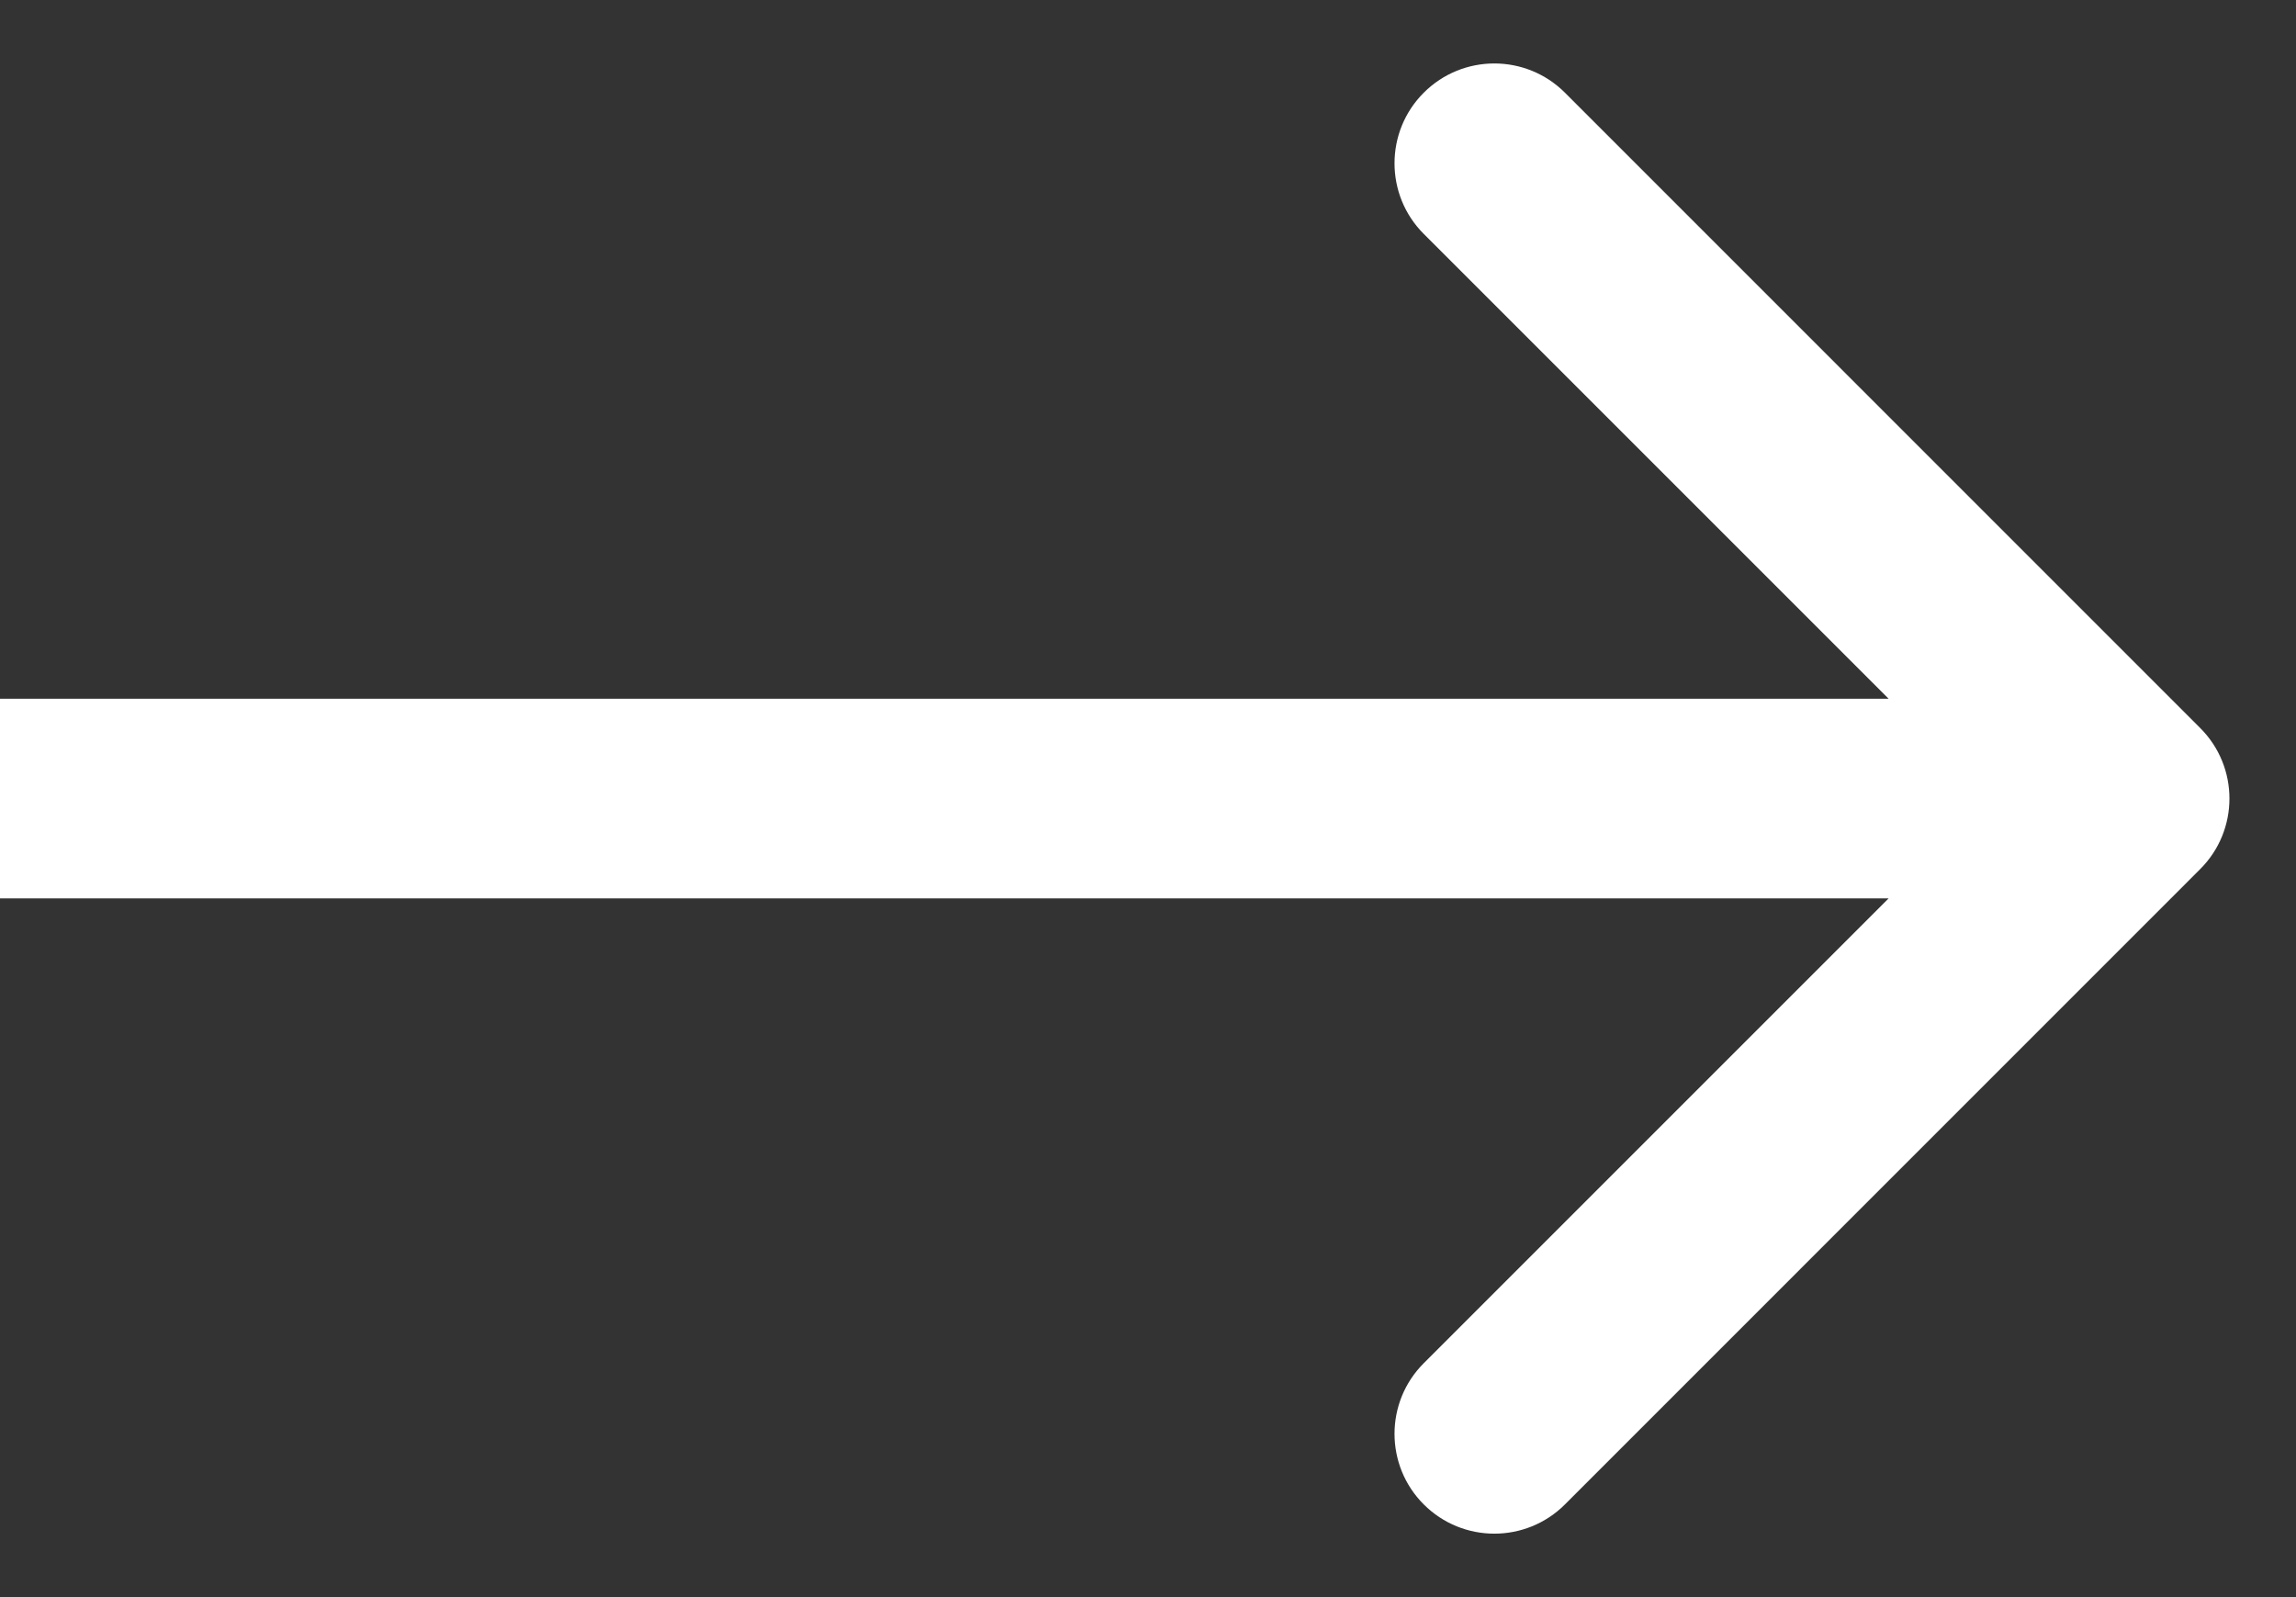
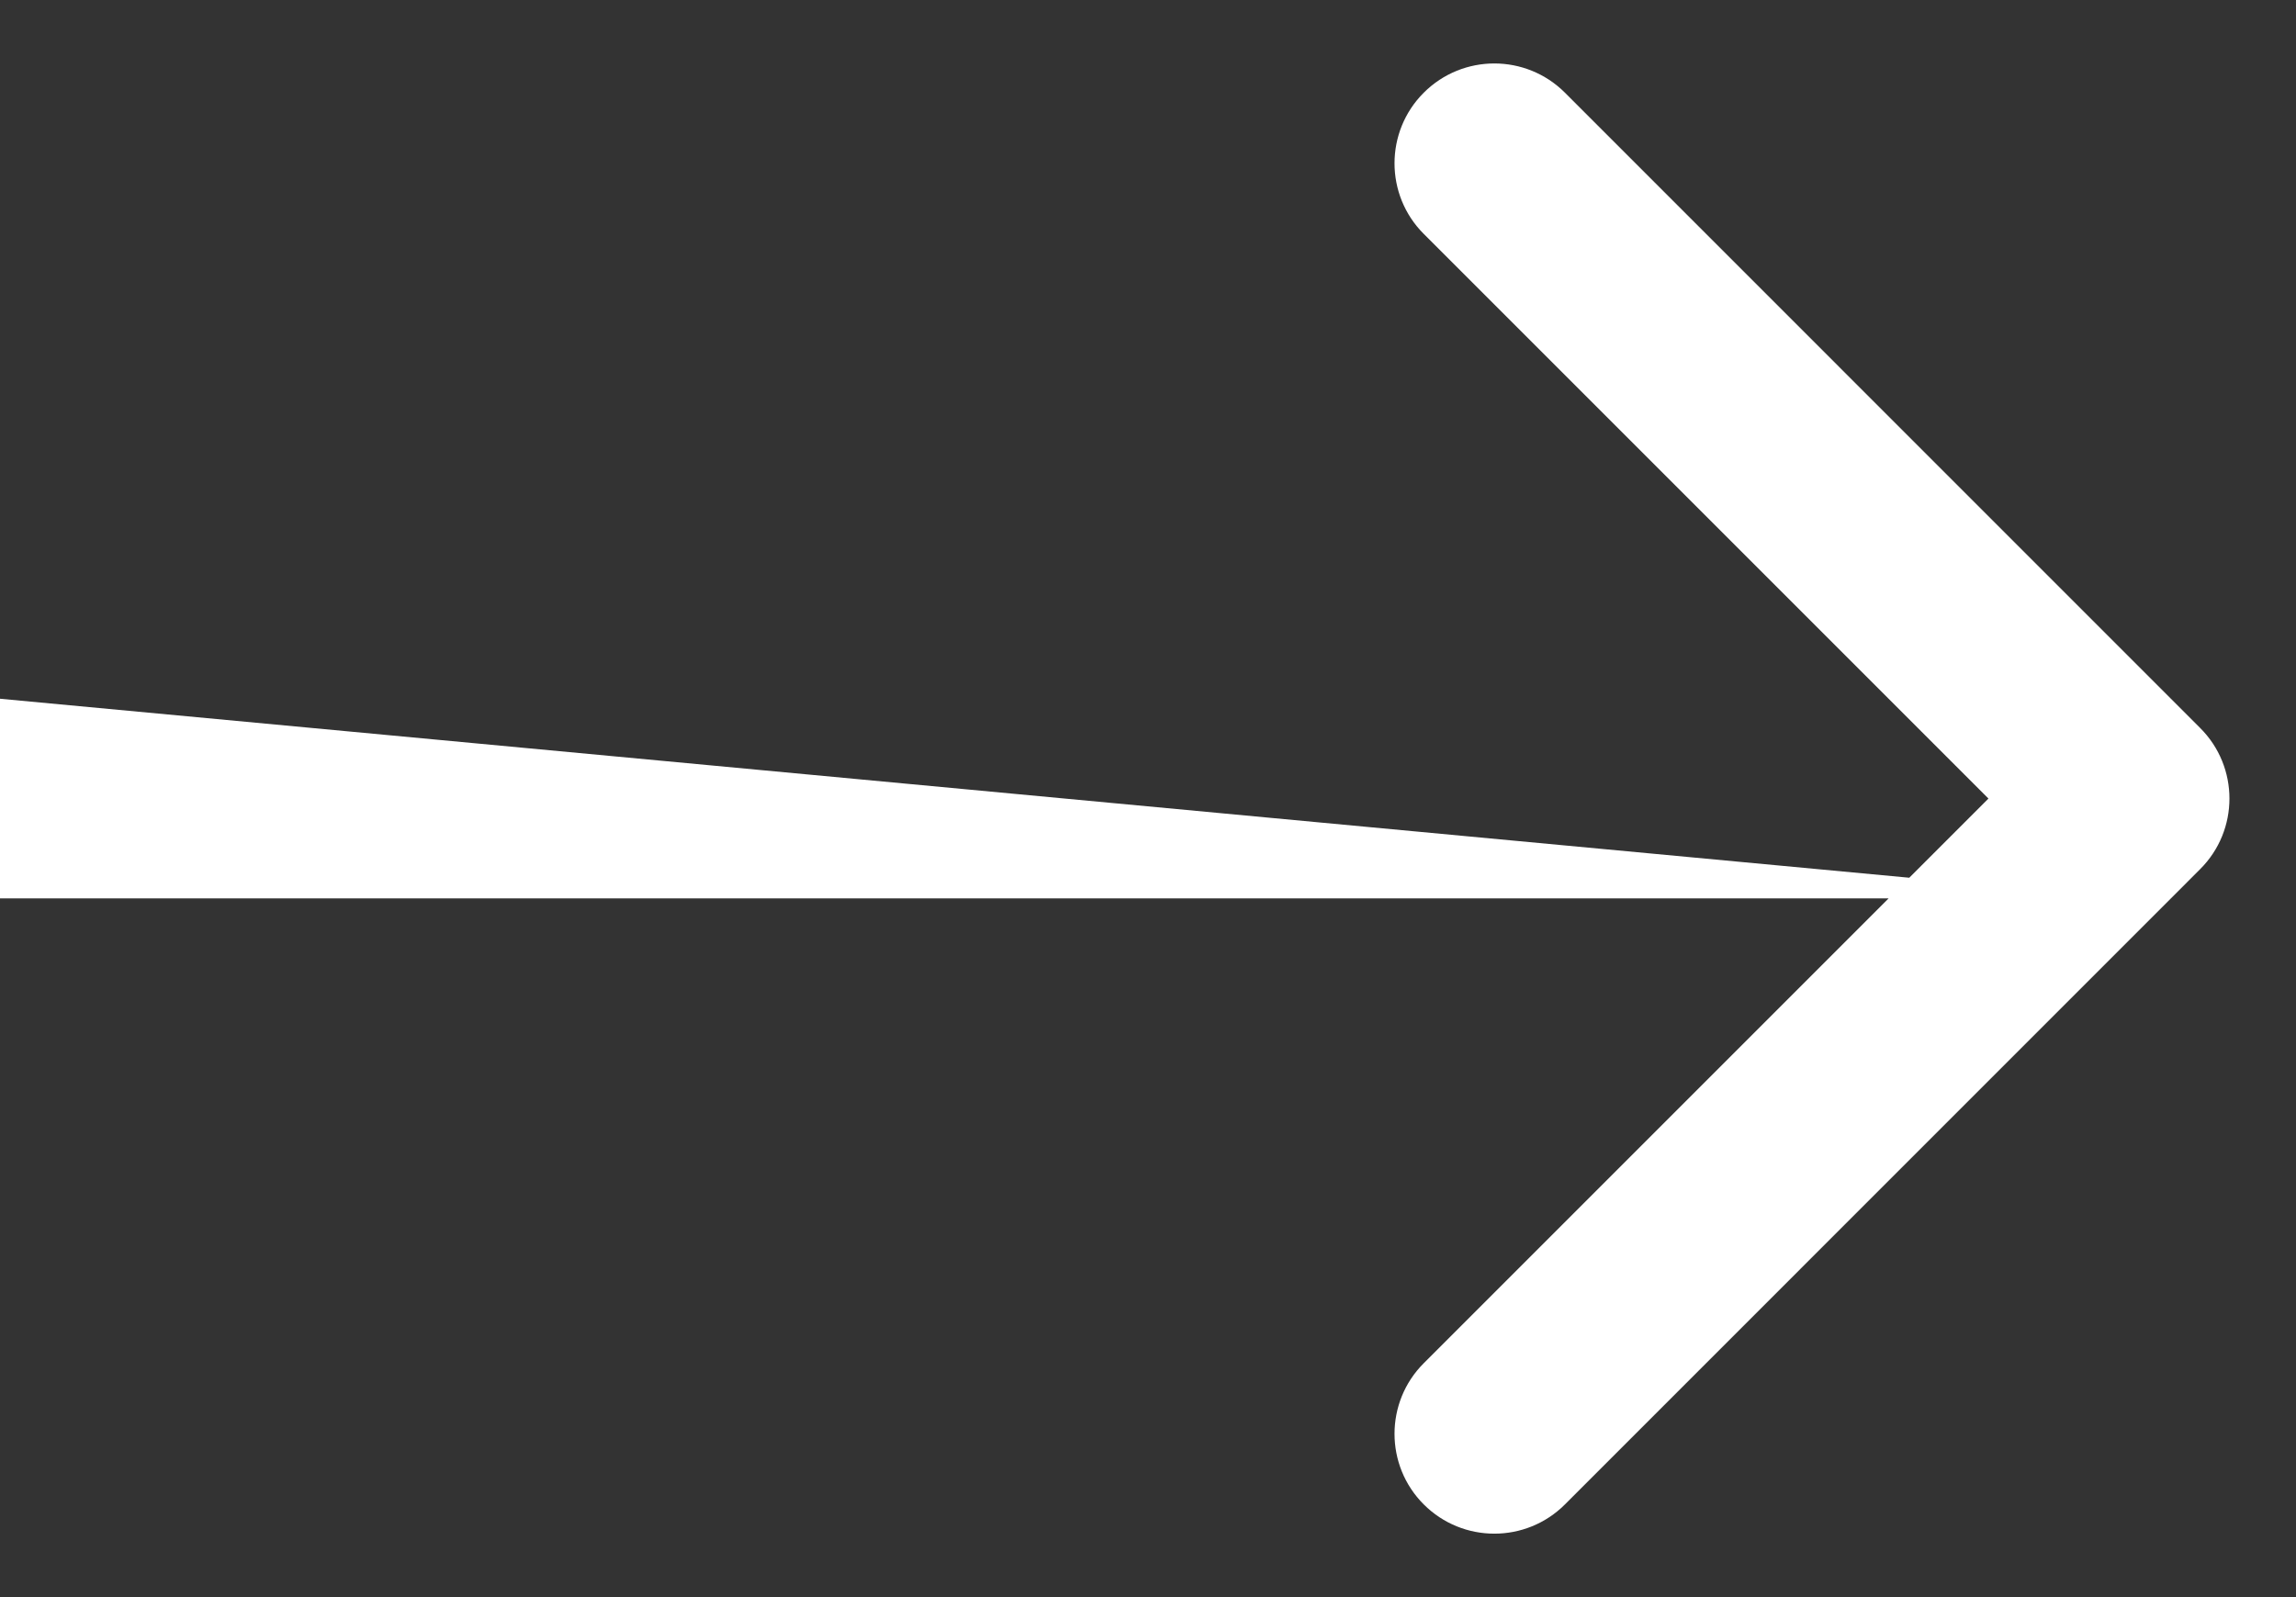
<svg xmlns="http://www.w3.org/2000/svg" width="23" height="16" viewBox="0 0 23 16" fill="none">
  <rect x="0" y="0" width="23" height="16" fill="#333333" stroke="none" />
-   <path d="M22.04 8.707C22.431 8.317 22.431 7.683 22.04 7.293L15.677 0.929C15.286 0.538 14.653 0.538 14.262 0.929C13.872 1.319 13.872 1.953 14.262 2.343L19.919 8L14.262 13.657C13.872 14.047 13.872 14.681 14.262 15.071C14.653 15.462 15.286 15.462 15.677 15.071L22.04 8.707ZM0 9L21.333 9V7L0 7L0 9Z" fill="white" />
+   <path d="M22.04 8.707C22.431 8.317 22.431 7.683 22.04 7.293L15.677 0.929C15.286 0.538 14.653 0.538 14.262 0.929C13.872 1.319 13.872 1.953 14.262 2.343L19.919 8L14.262 13.657C13.872 14.047 13.872 14.681 14.262 15.071C14.653 15.462 15.286 15.462 15.677 15.071L22.04 8.707ZM0 9L21.333 9L0 7L0 9Z" fill="white" />
</svg>